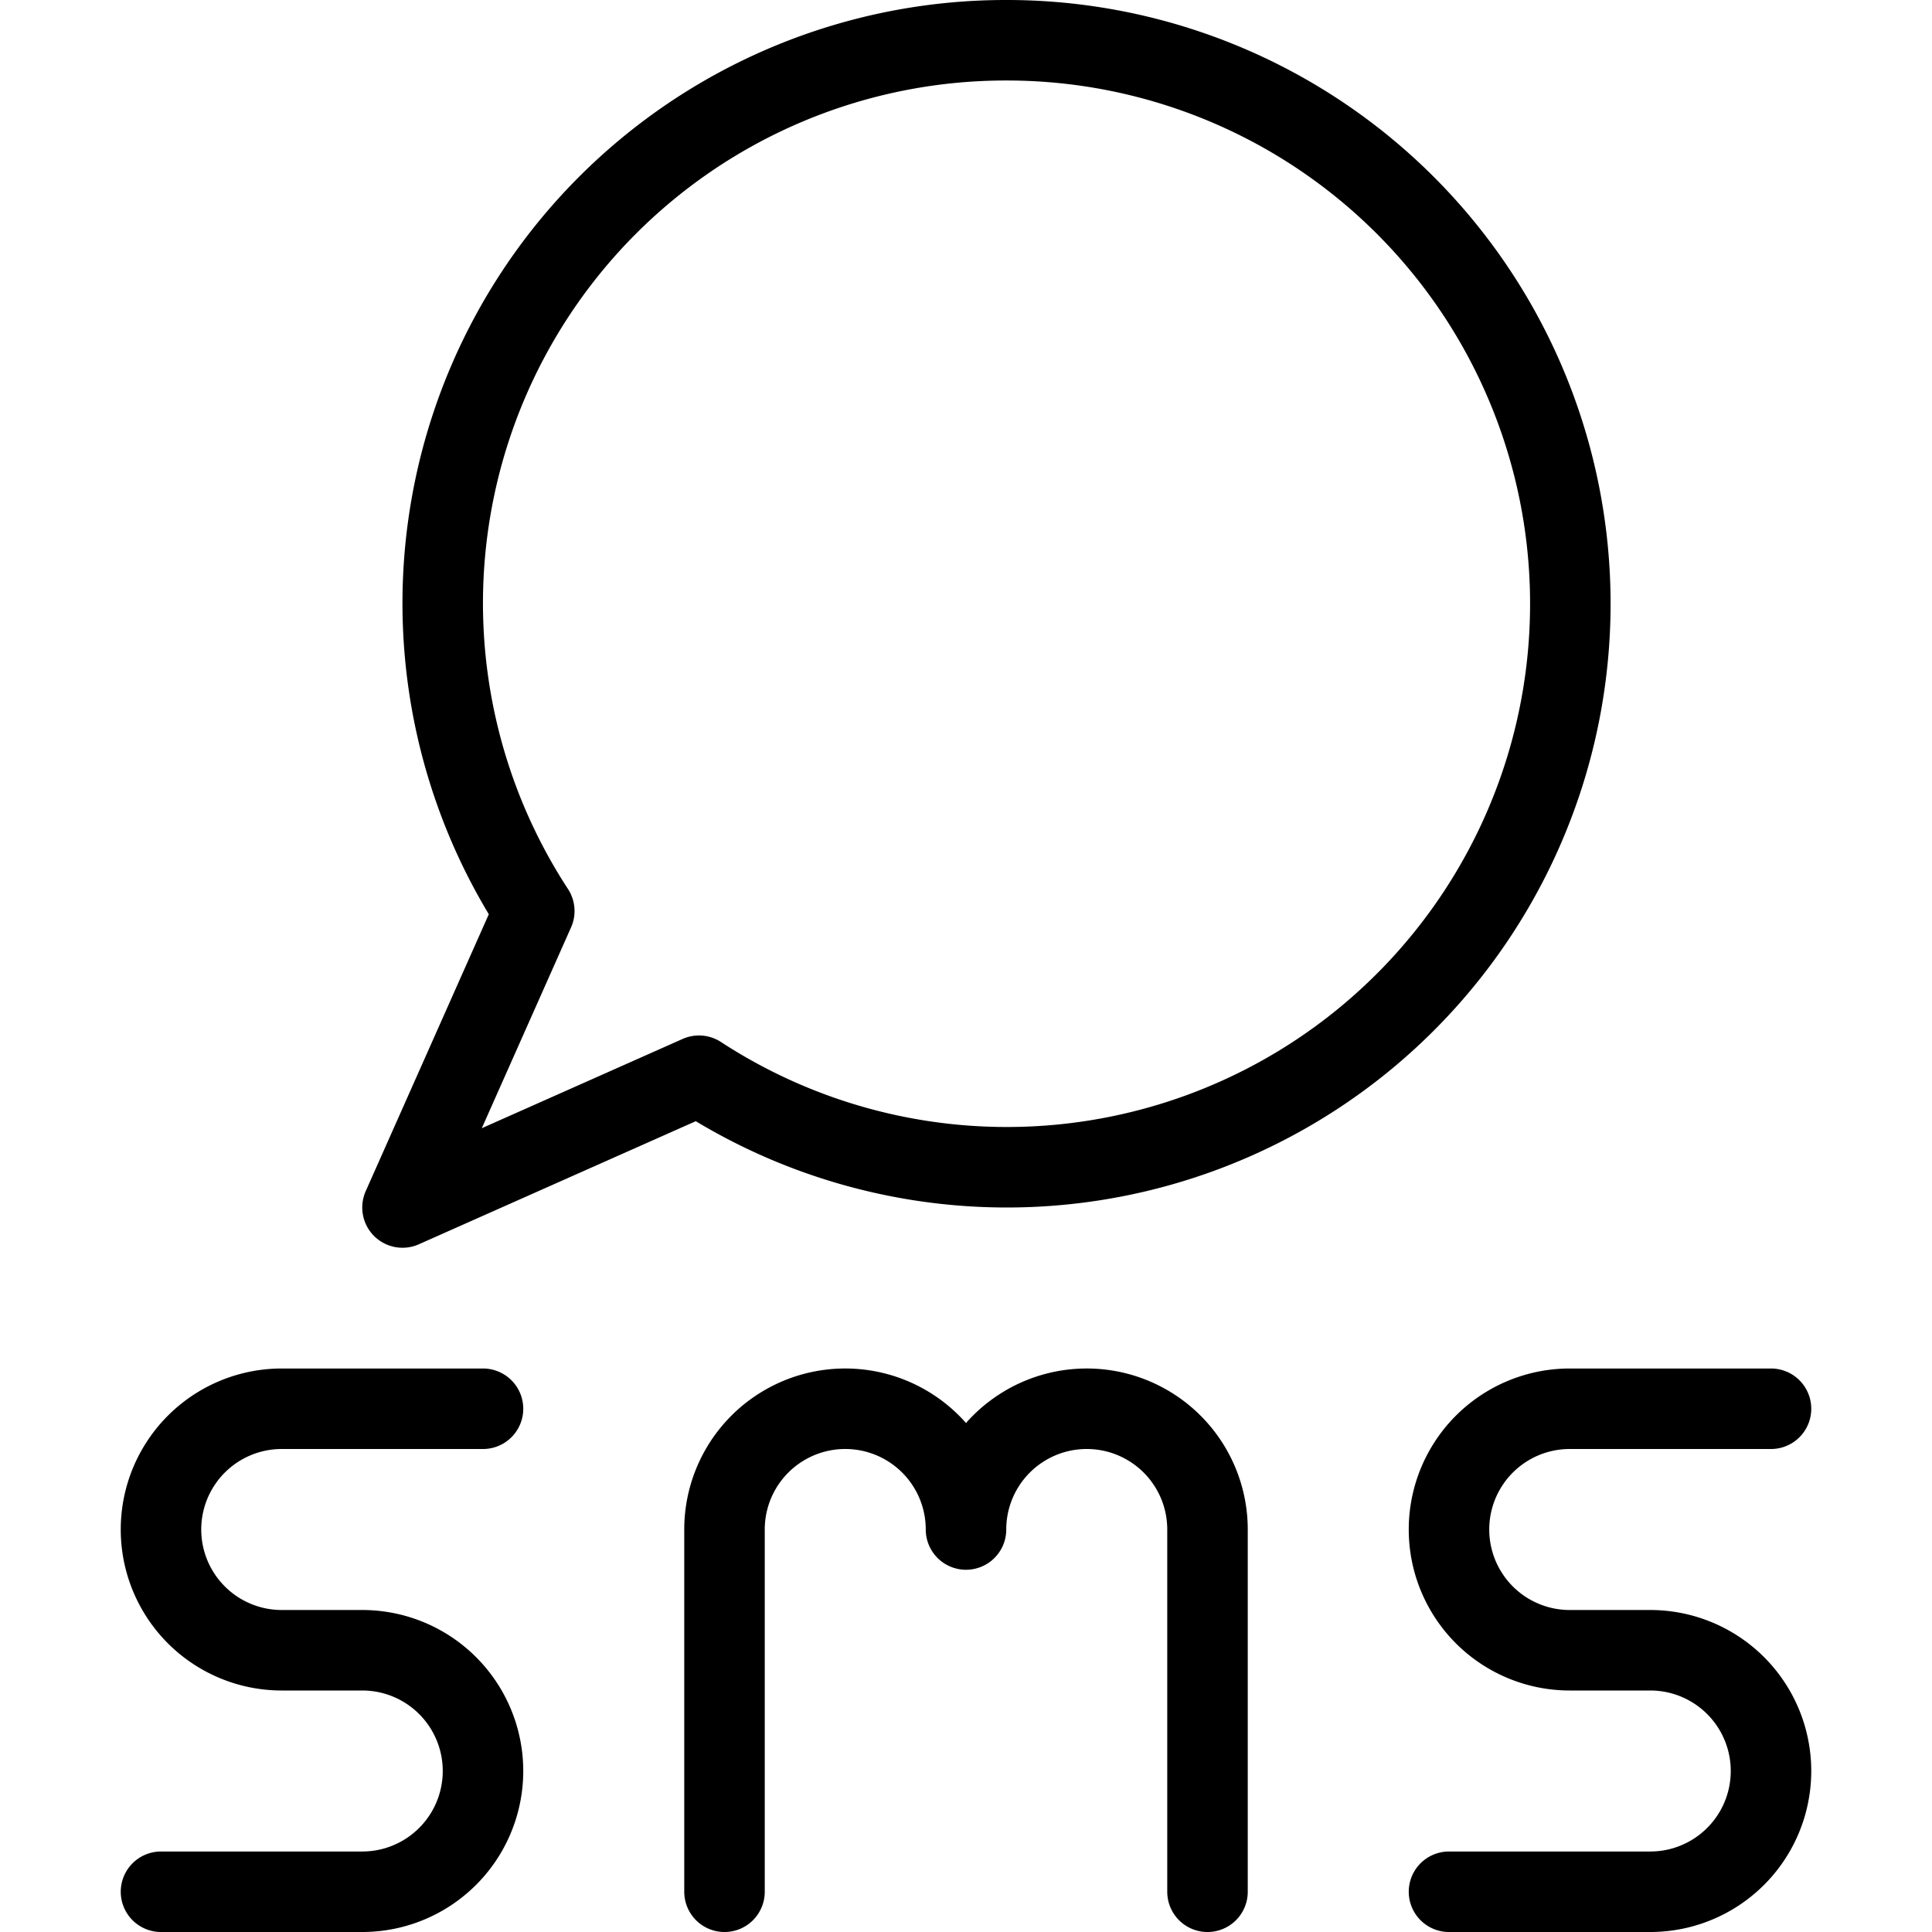
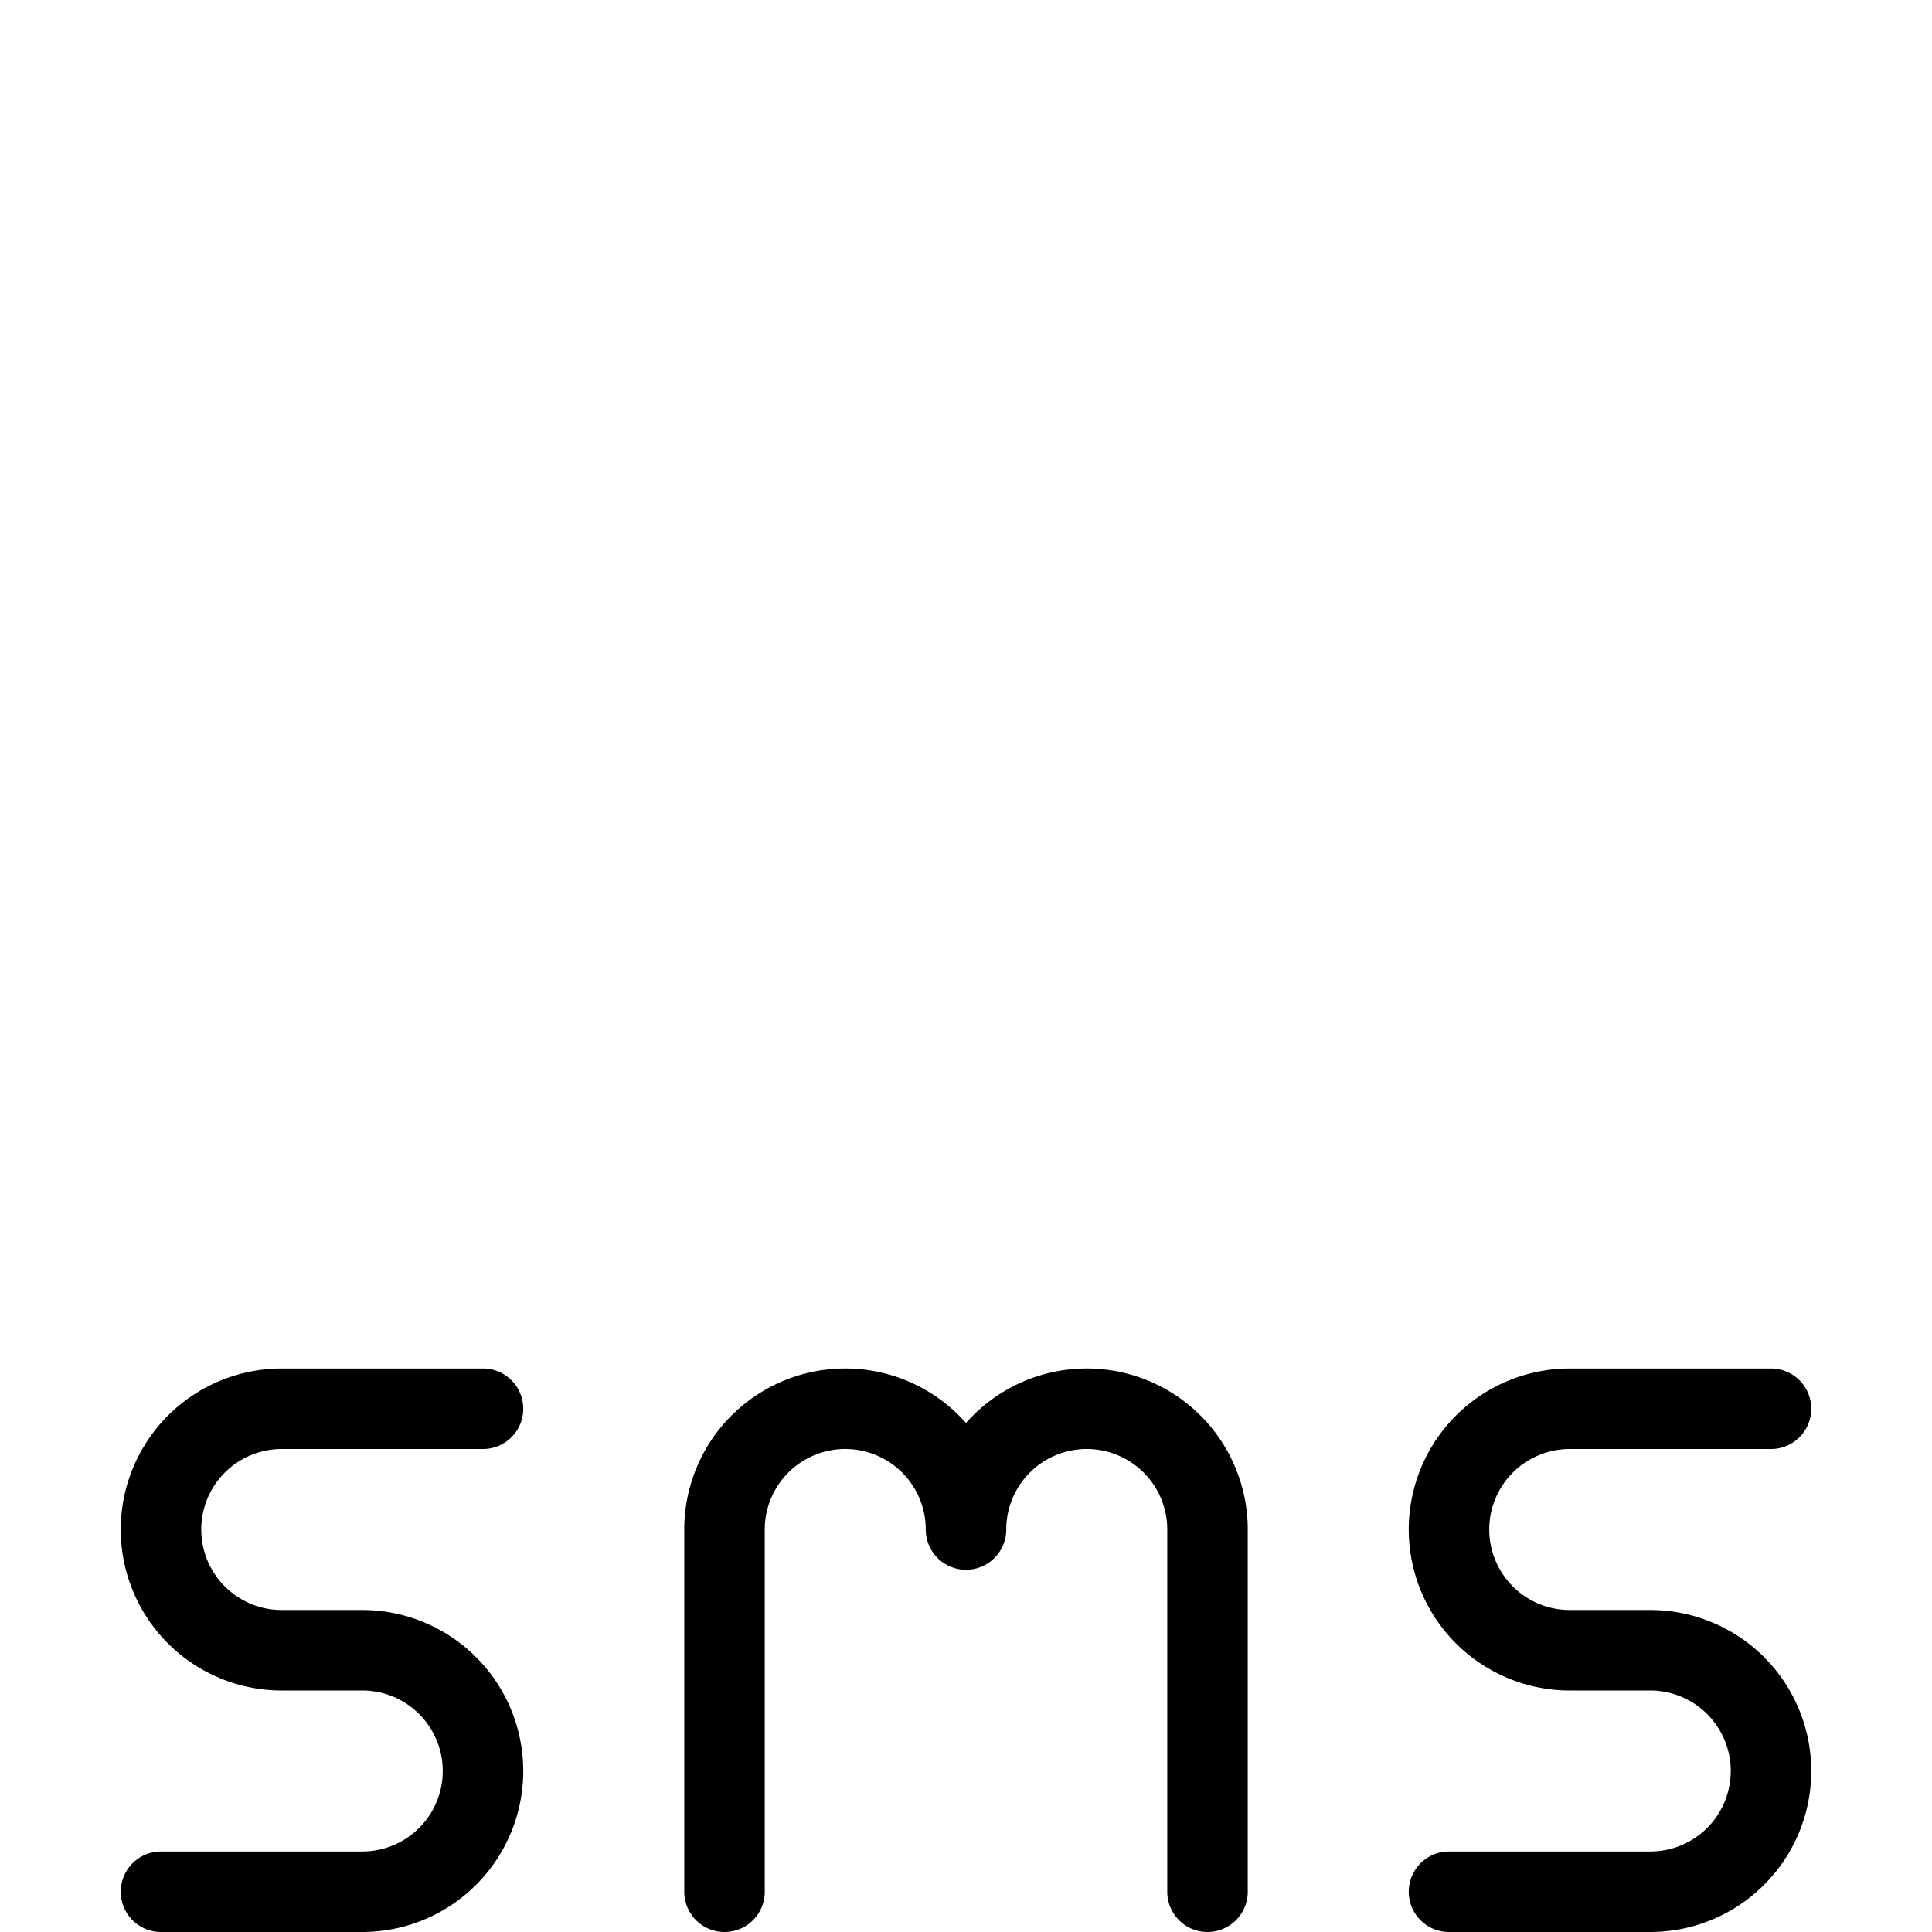
<svg xmlns="http://www.w3.org/2000/svg" viewBox="0 0 24 24">
  <g transform="matrix(1,0,0,1,0,0)">
    <defs>
      <style>.a{fill:none;stroke:#000000;stroke-linecap:round;stroke-linejoin:round;}</style>
    </defs>
    <title>sms-1</title>
    <path class="a" d="M6,17.5H3.5a1.5,1.5,0,0,0,0,3h1a1.5,1.5,0,0,1,0,3H2" />
    <path class="a" d="M22,17.5H19.5a1.5,1.5,0,0,0,0,3h1a1.5,1.5,0,0,1,0,3H18" />
    <path class="a" d="M9,23.5V19a1.5,1.5,0,0,1,3,0v0a1.5,1.5,0,0,1,3,0v4.5" />
-     <path class="a" d="M12.5.5A6.994,6.994,0,0,0,6.637,11.317L5,15l3.683-1.637A7,7,0,1,0,12.5.5Z" />
  </g>
</svg>